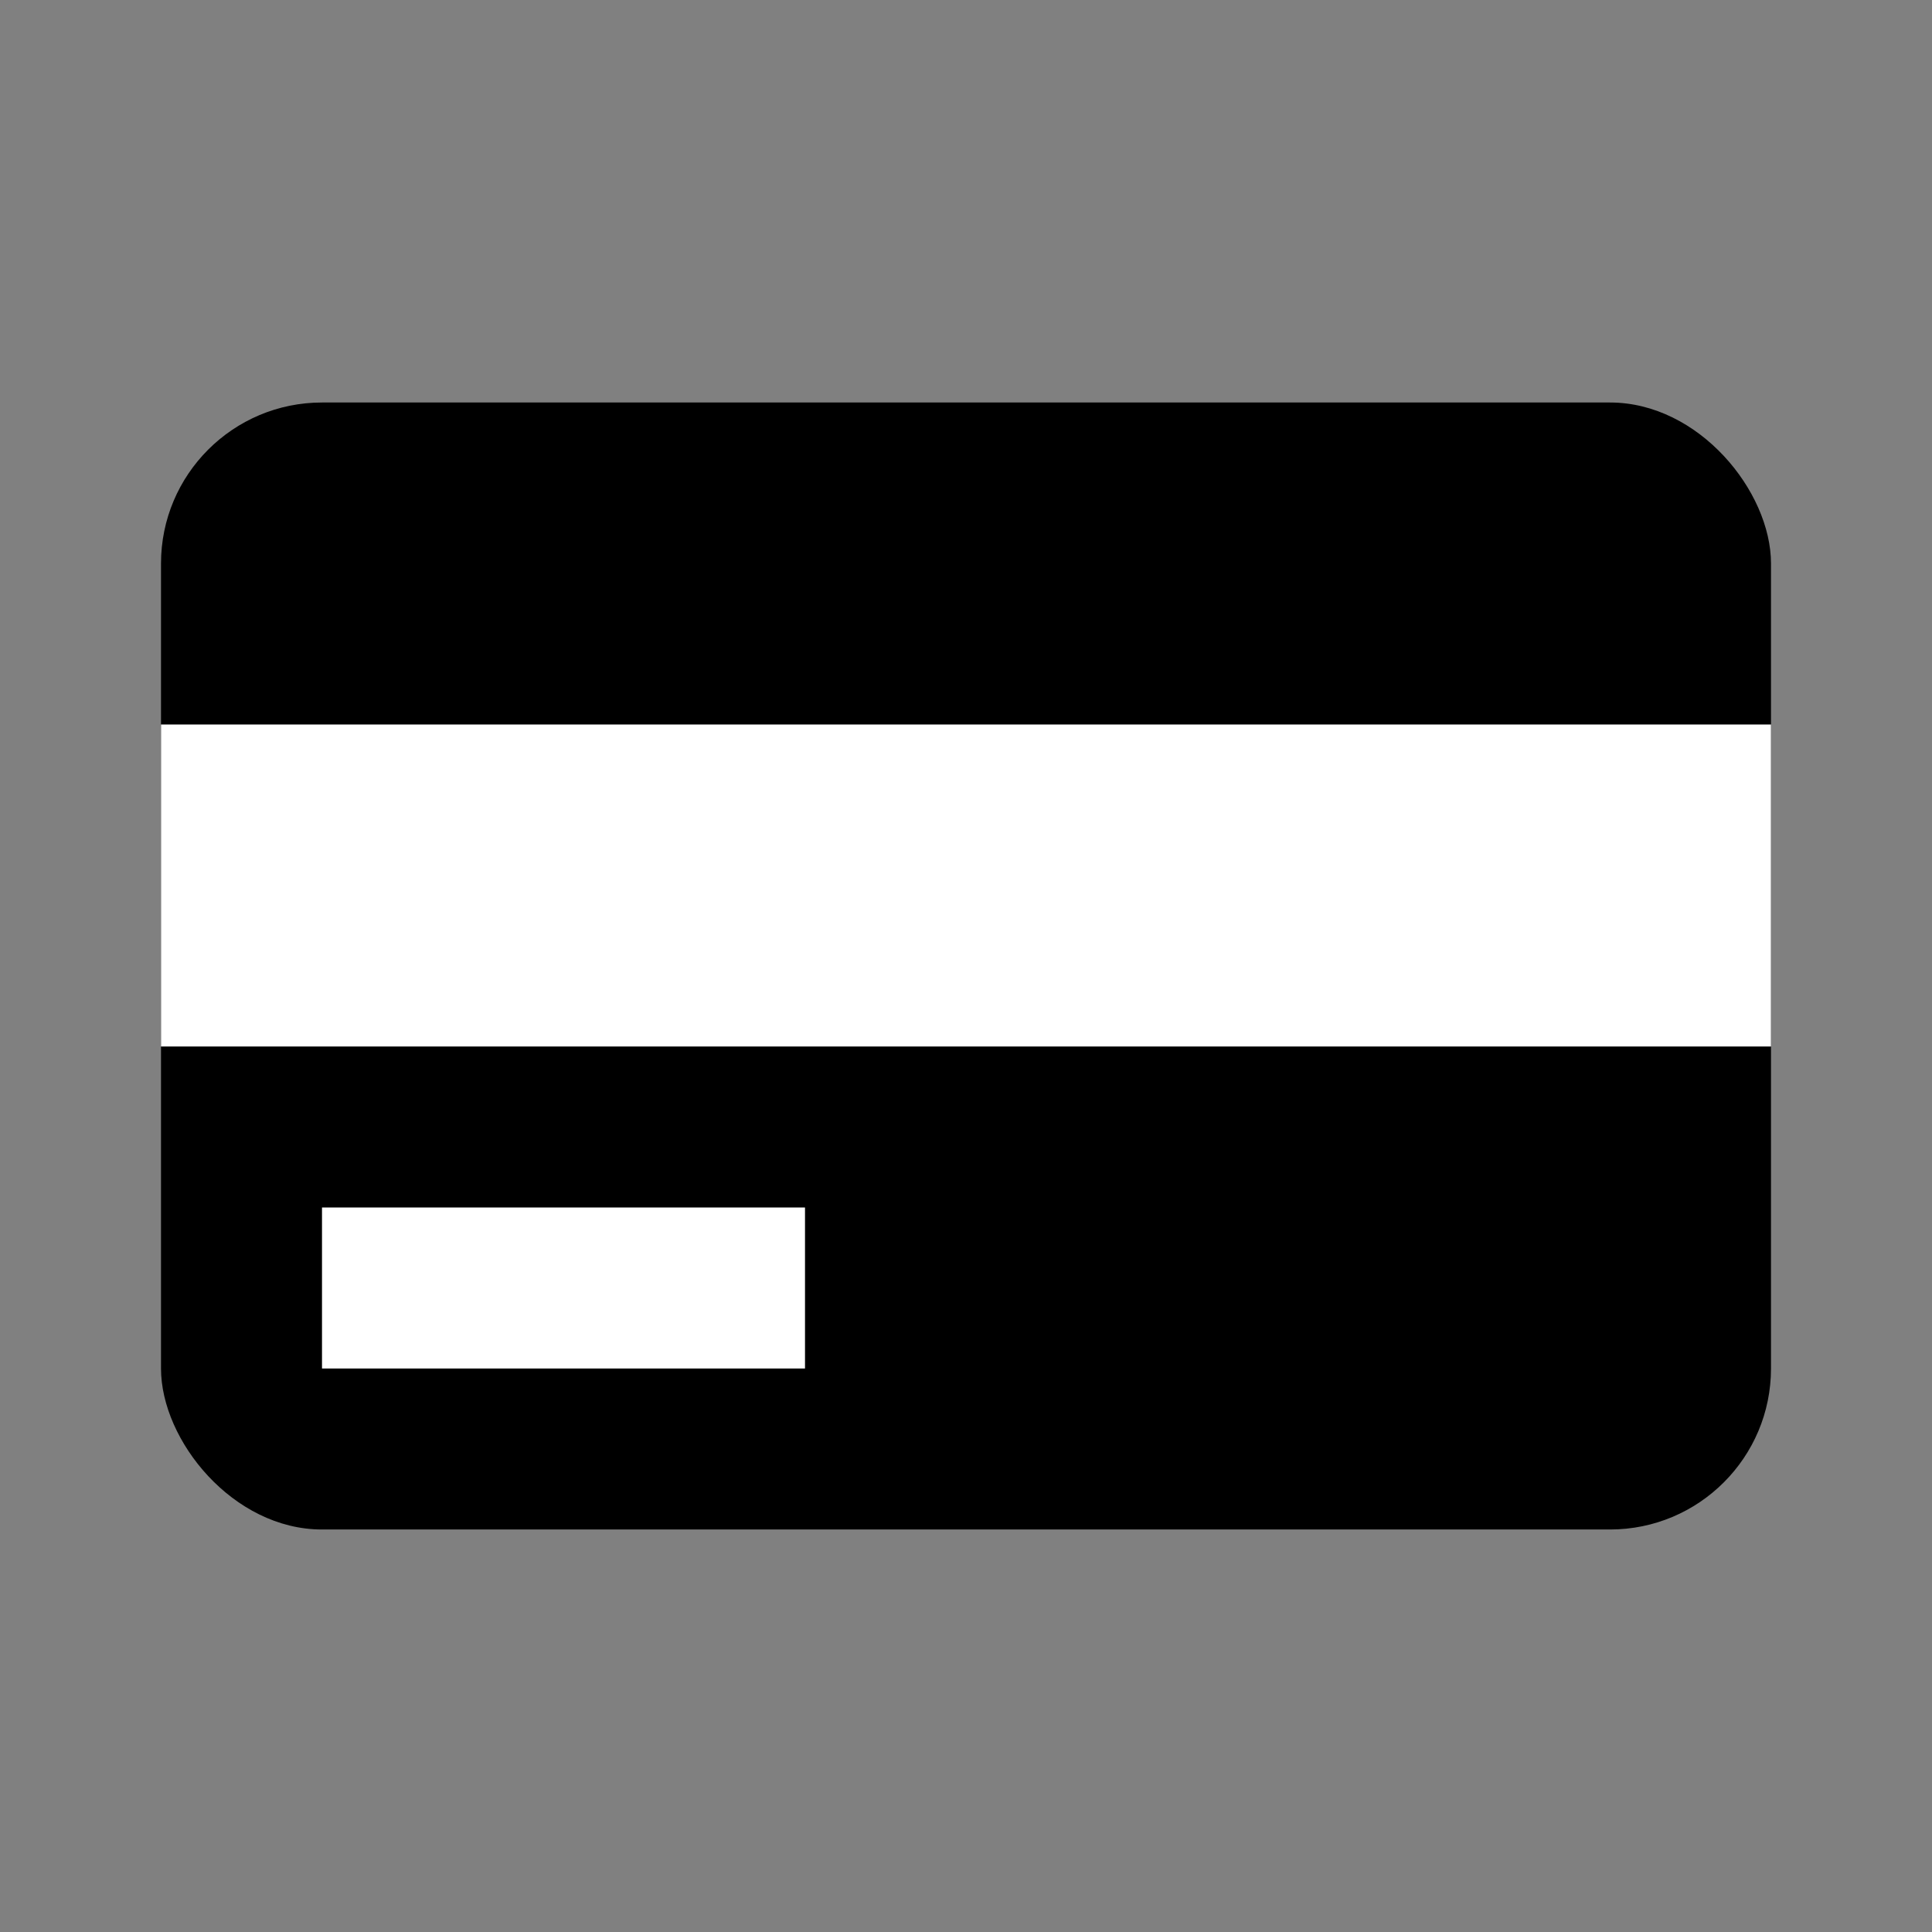
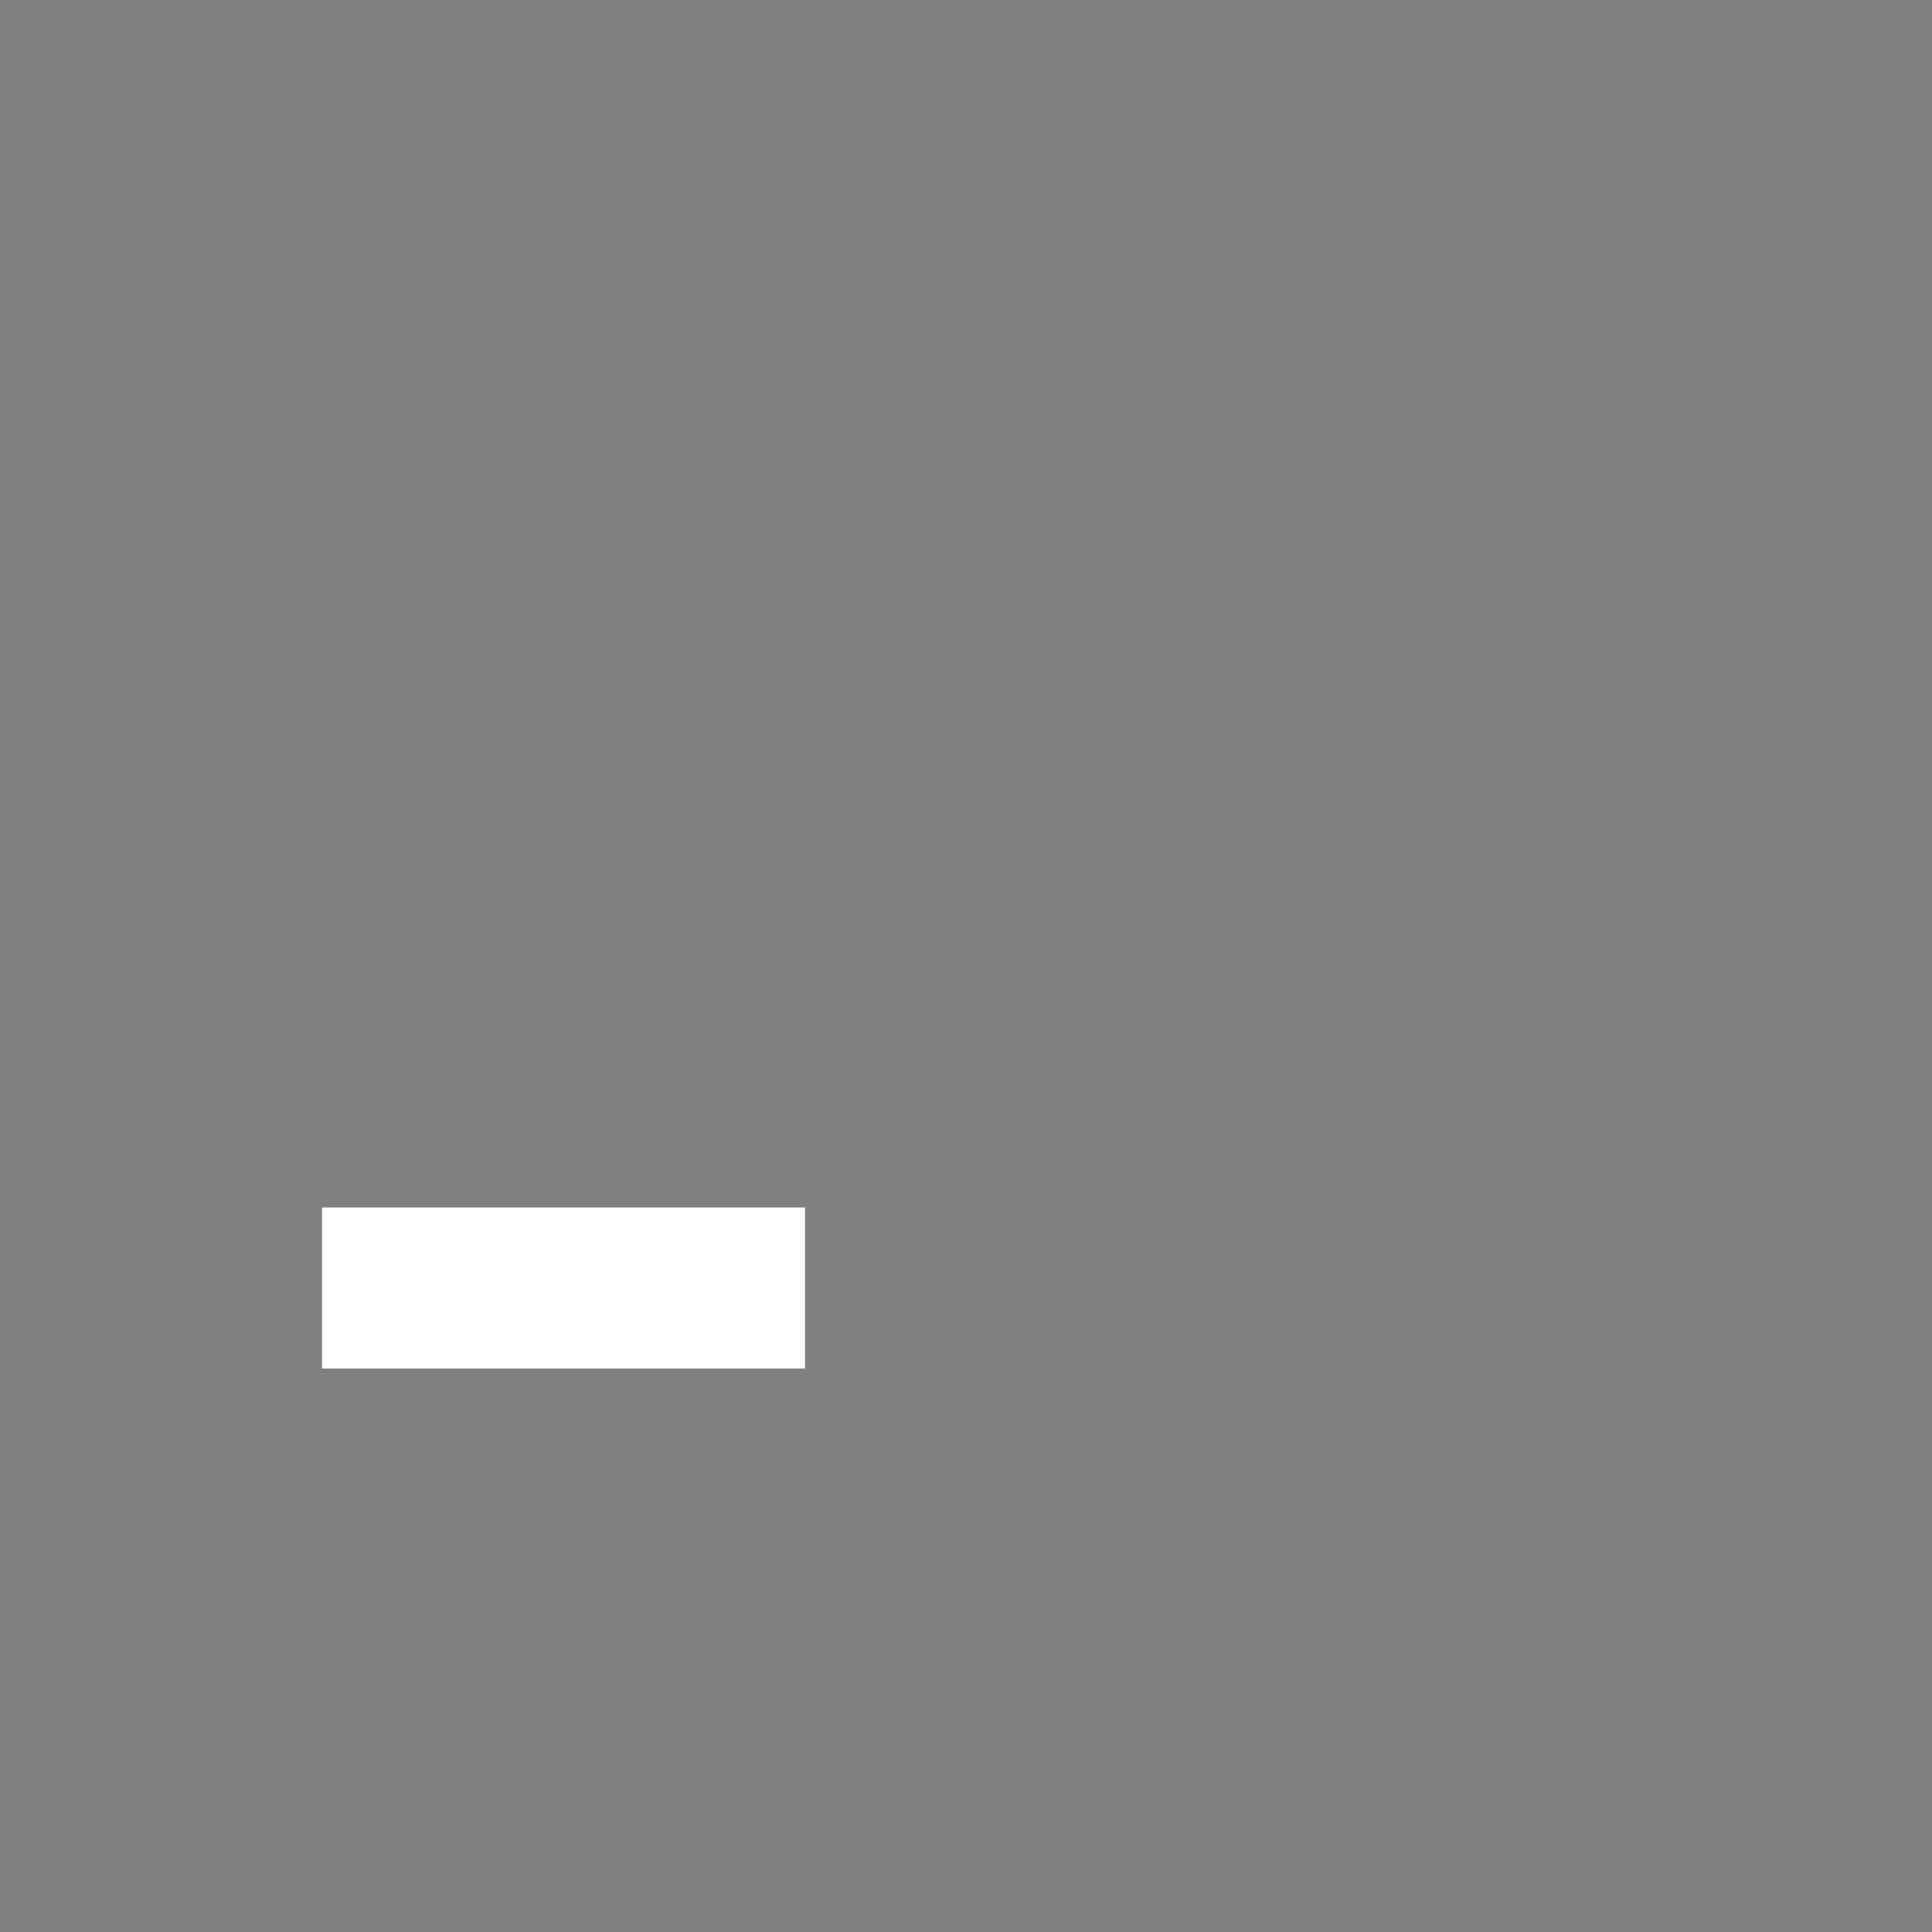
<svg xmlns="http://www.w3.org/2000/svg" viewBox="0 0 24 24">
  <rect x="0" y="0" width="24" height="24" fill="#808080" stroke="none" />
-   <rect x="2" y="5" width="20" height="14" rx="2" fill="currentColor" />
-   <rect x="2" y="9" width="20" height="4" fill="#fff" />
  <rect x="4" y="15" width="6" height="2" fill="#fff" />
</svg>